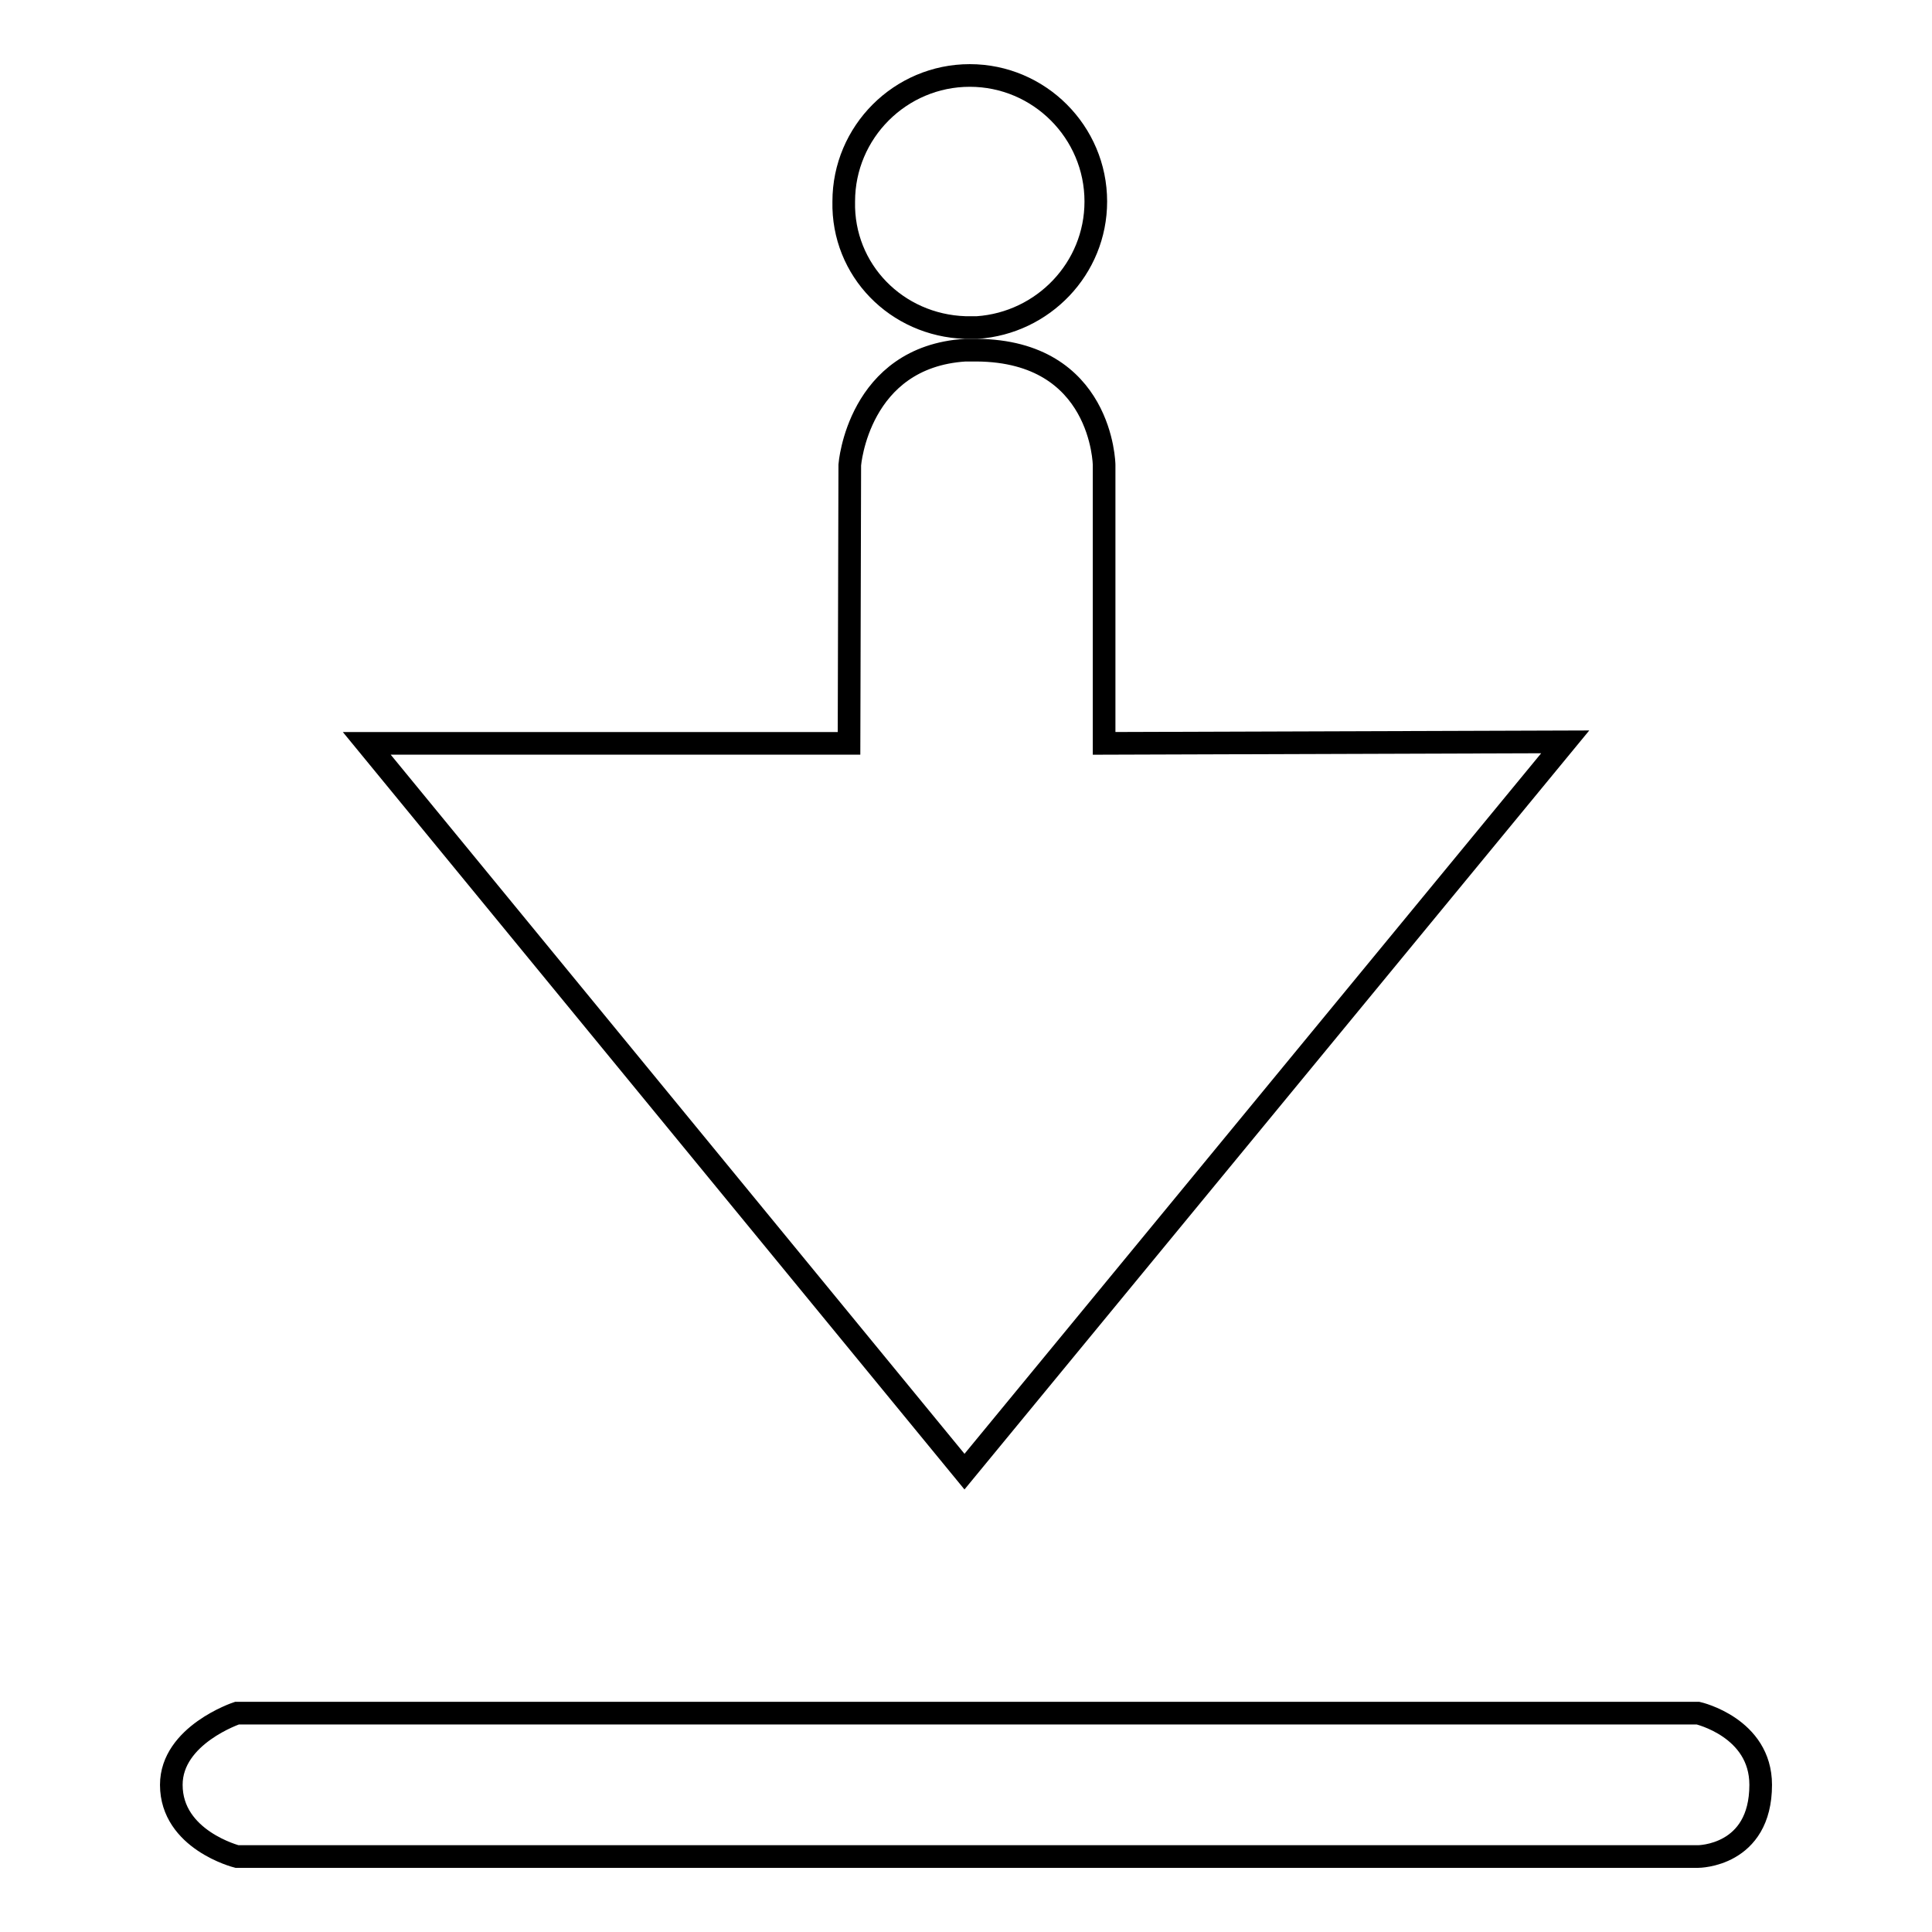
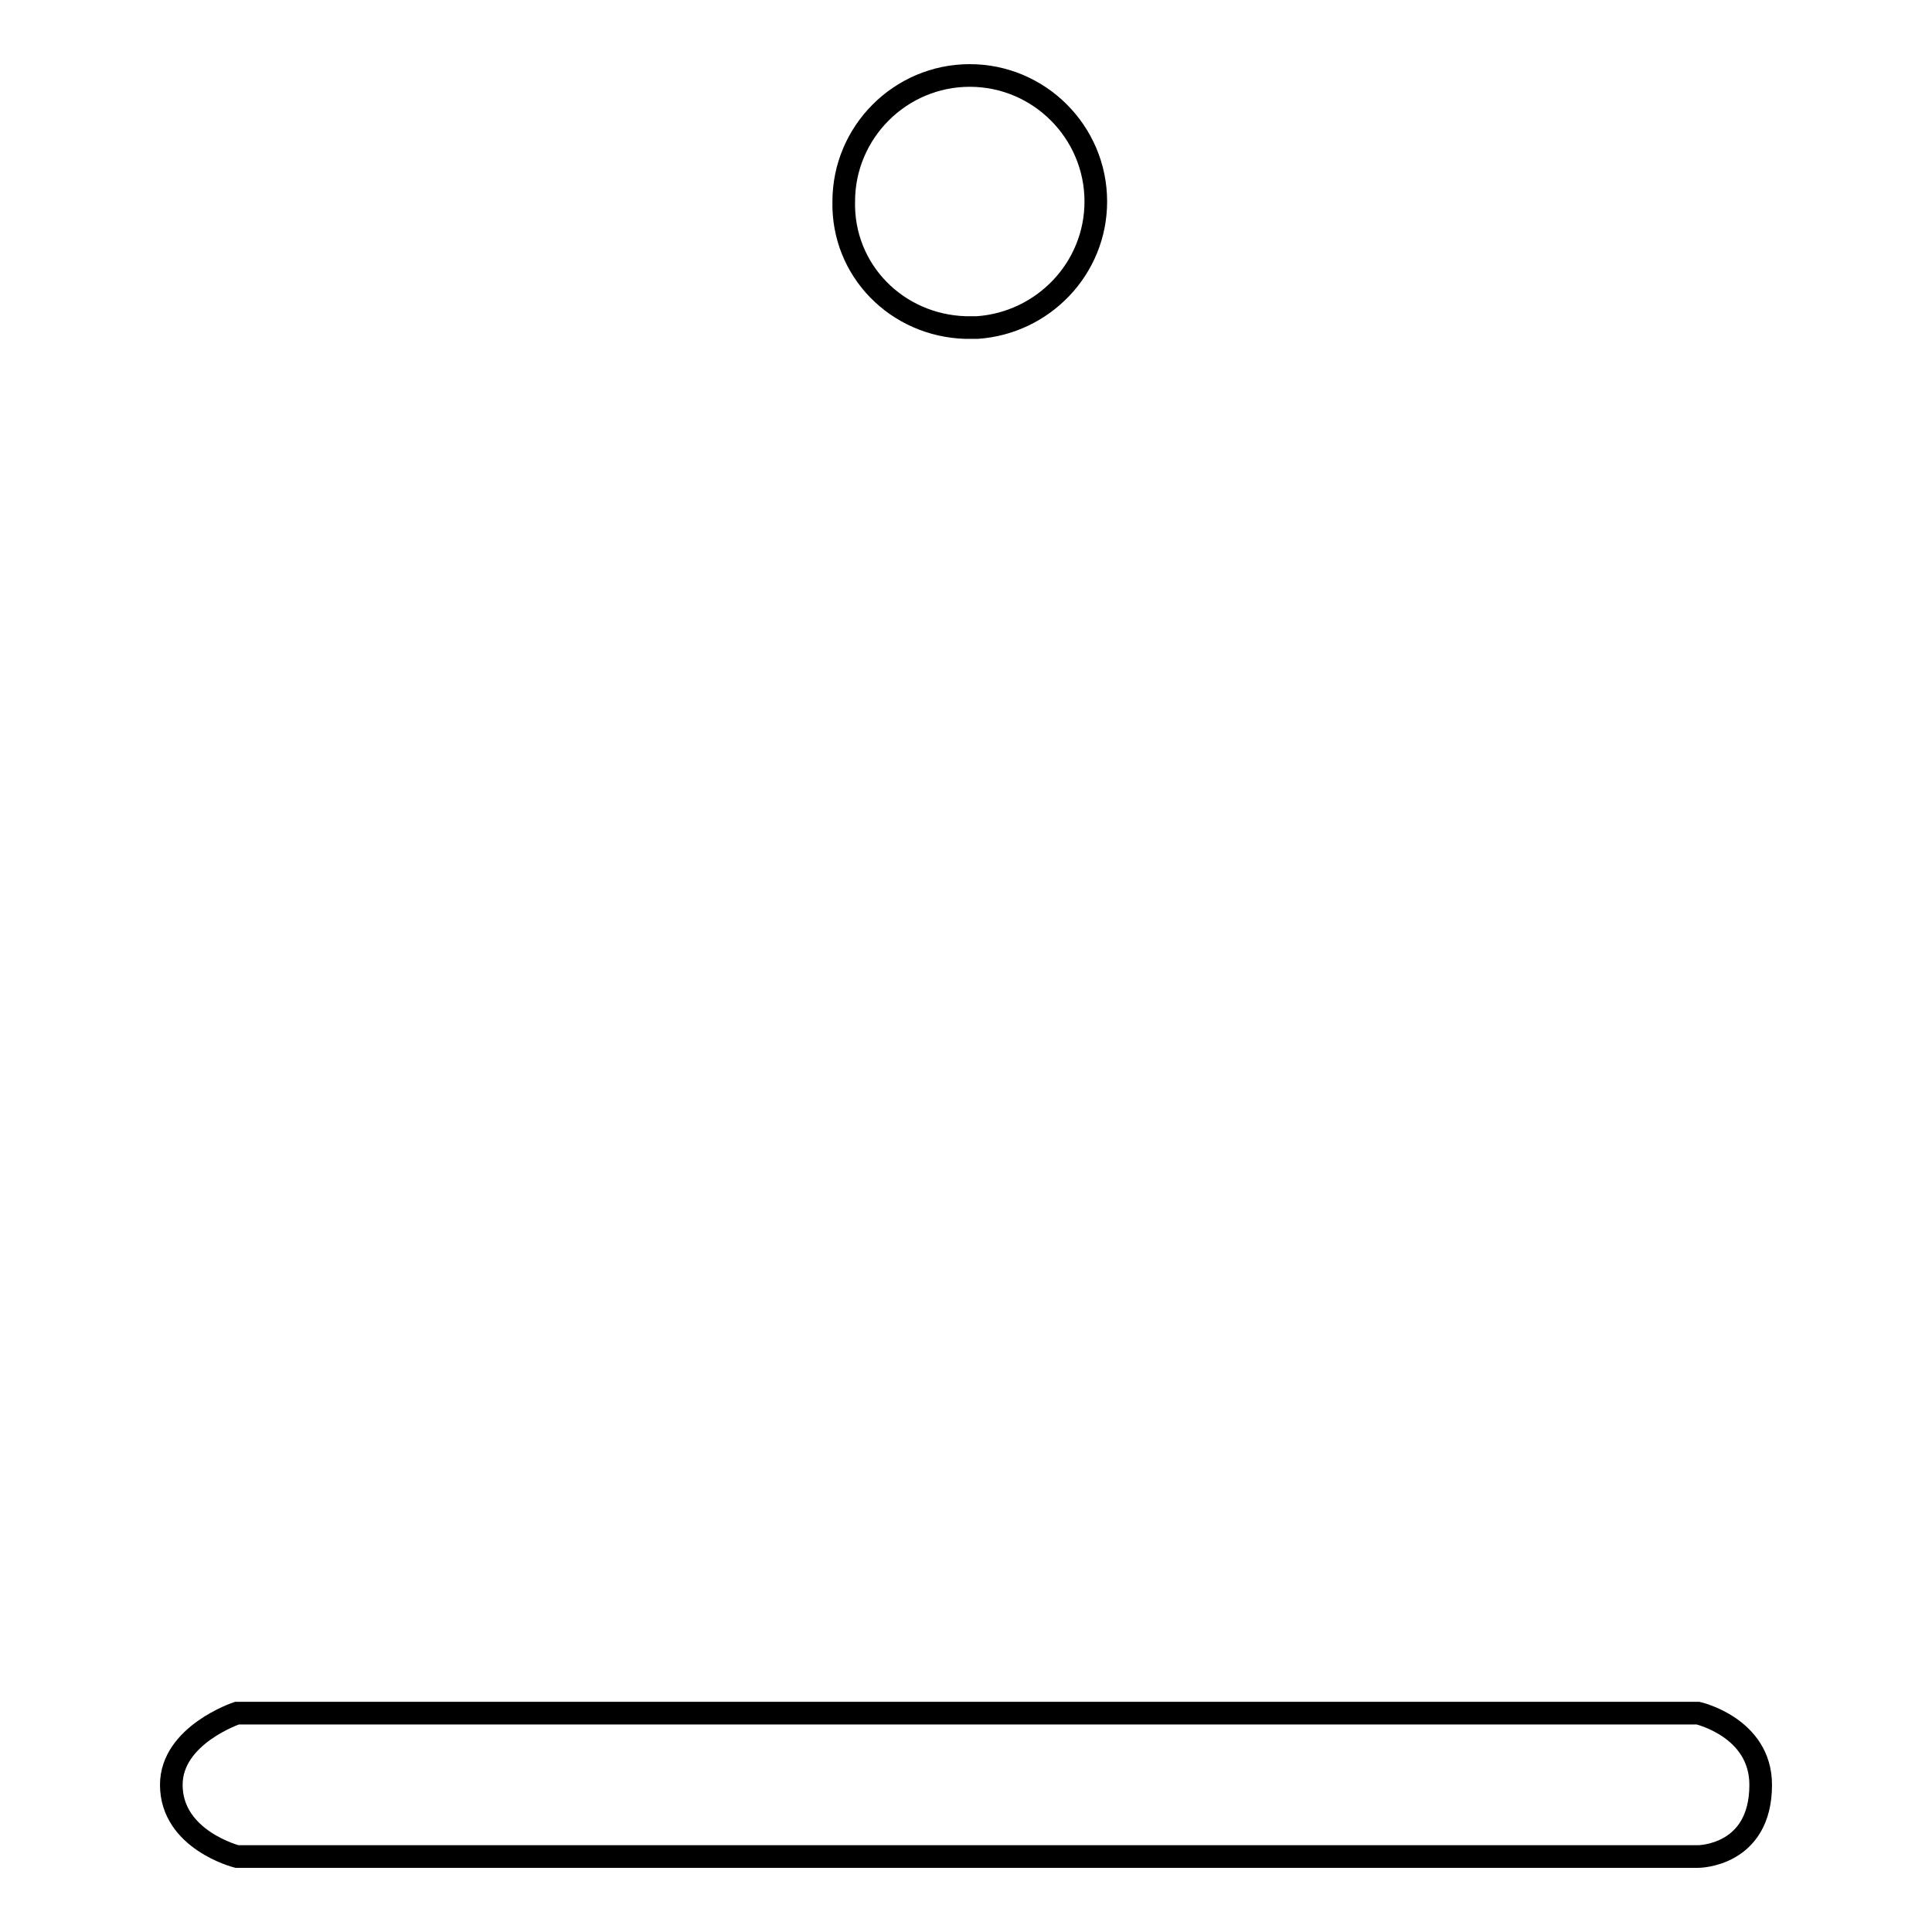
<svg xmlns="http://www.w3.org/2000/svg" version="1.1" x="0px" y="0px" viewBox="0 0 256 256" enable-background="new 0 0 256 256" xml:space="preserve">
  <g>
    <g>
      <path stroke-width="3" fill-opacity="0" stroke="#000000" d="M225,227H31.4c0,0-8.7,2.9-8.7,9.5c0,7.3,8.7,9.5,8.7,9.5H225c0,0,8.3,0,8.3-9.5C233.3,228.9,225,227,225,227z" />
      <path stroke-width="3" fill-opacity="0" stroke="#000000" d="M127.9,43.4l1.6,0c8.7-0.6,15.7-7.8,15.7-16.7c0-9.2-7.5-16.7-16.7-16.7c-9.2,0-16.7,7.5-16.7,16.7C111.6,35.8,118.8,43.1,127.9,43.4z" />
-       <path stroke-width="3" fill-opacity="0" stroke="#000000" d="M207.4,98.3l-61.1,0.2V61.6c0,0-0.2-15.1-16.9-15.2l-1.5,0c-14.2,0.9-15.3,15.2-15.3,15.2l-0.1,36.9H48.6l79.2,96.5L207.4,98.3z" />
    </g>
  </g>
</svg>